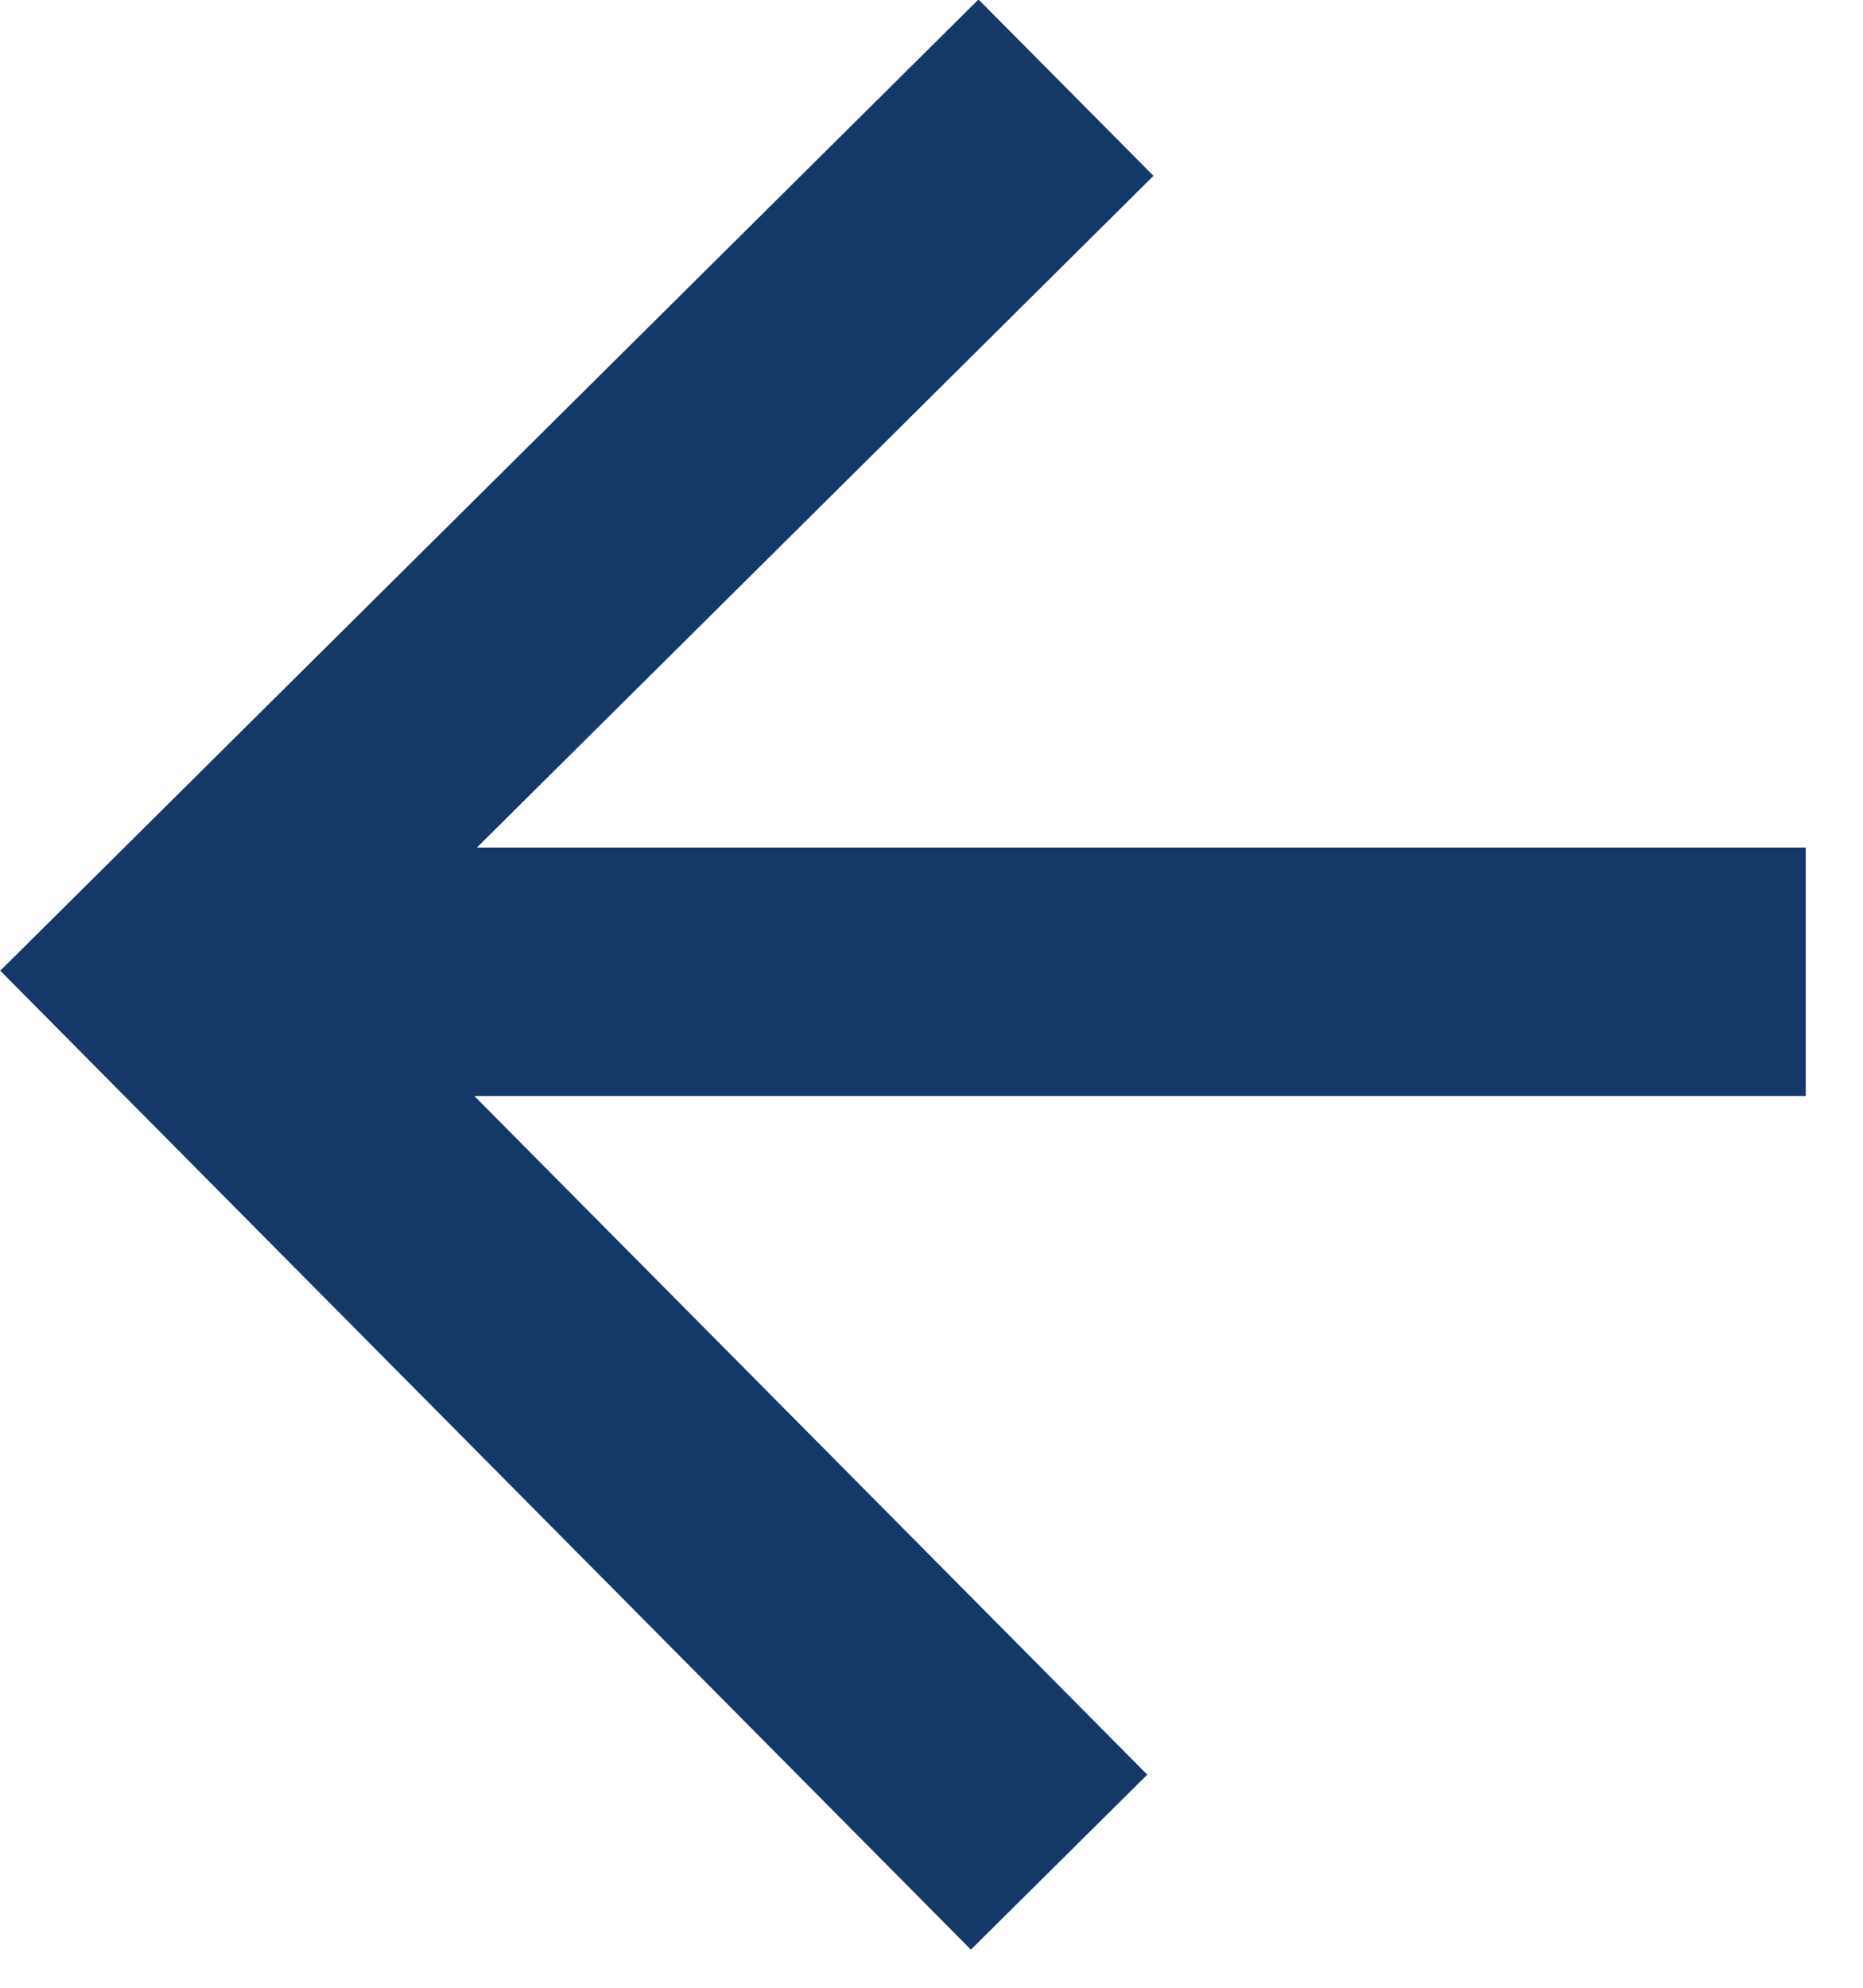
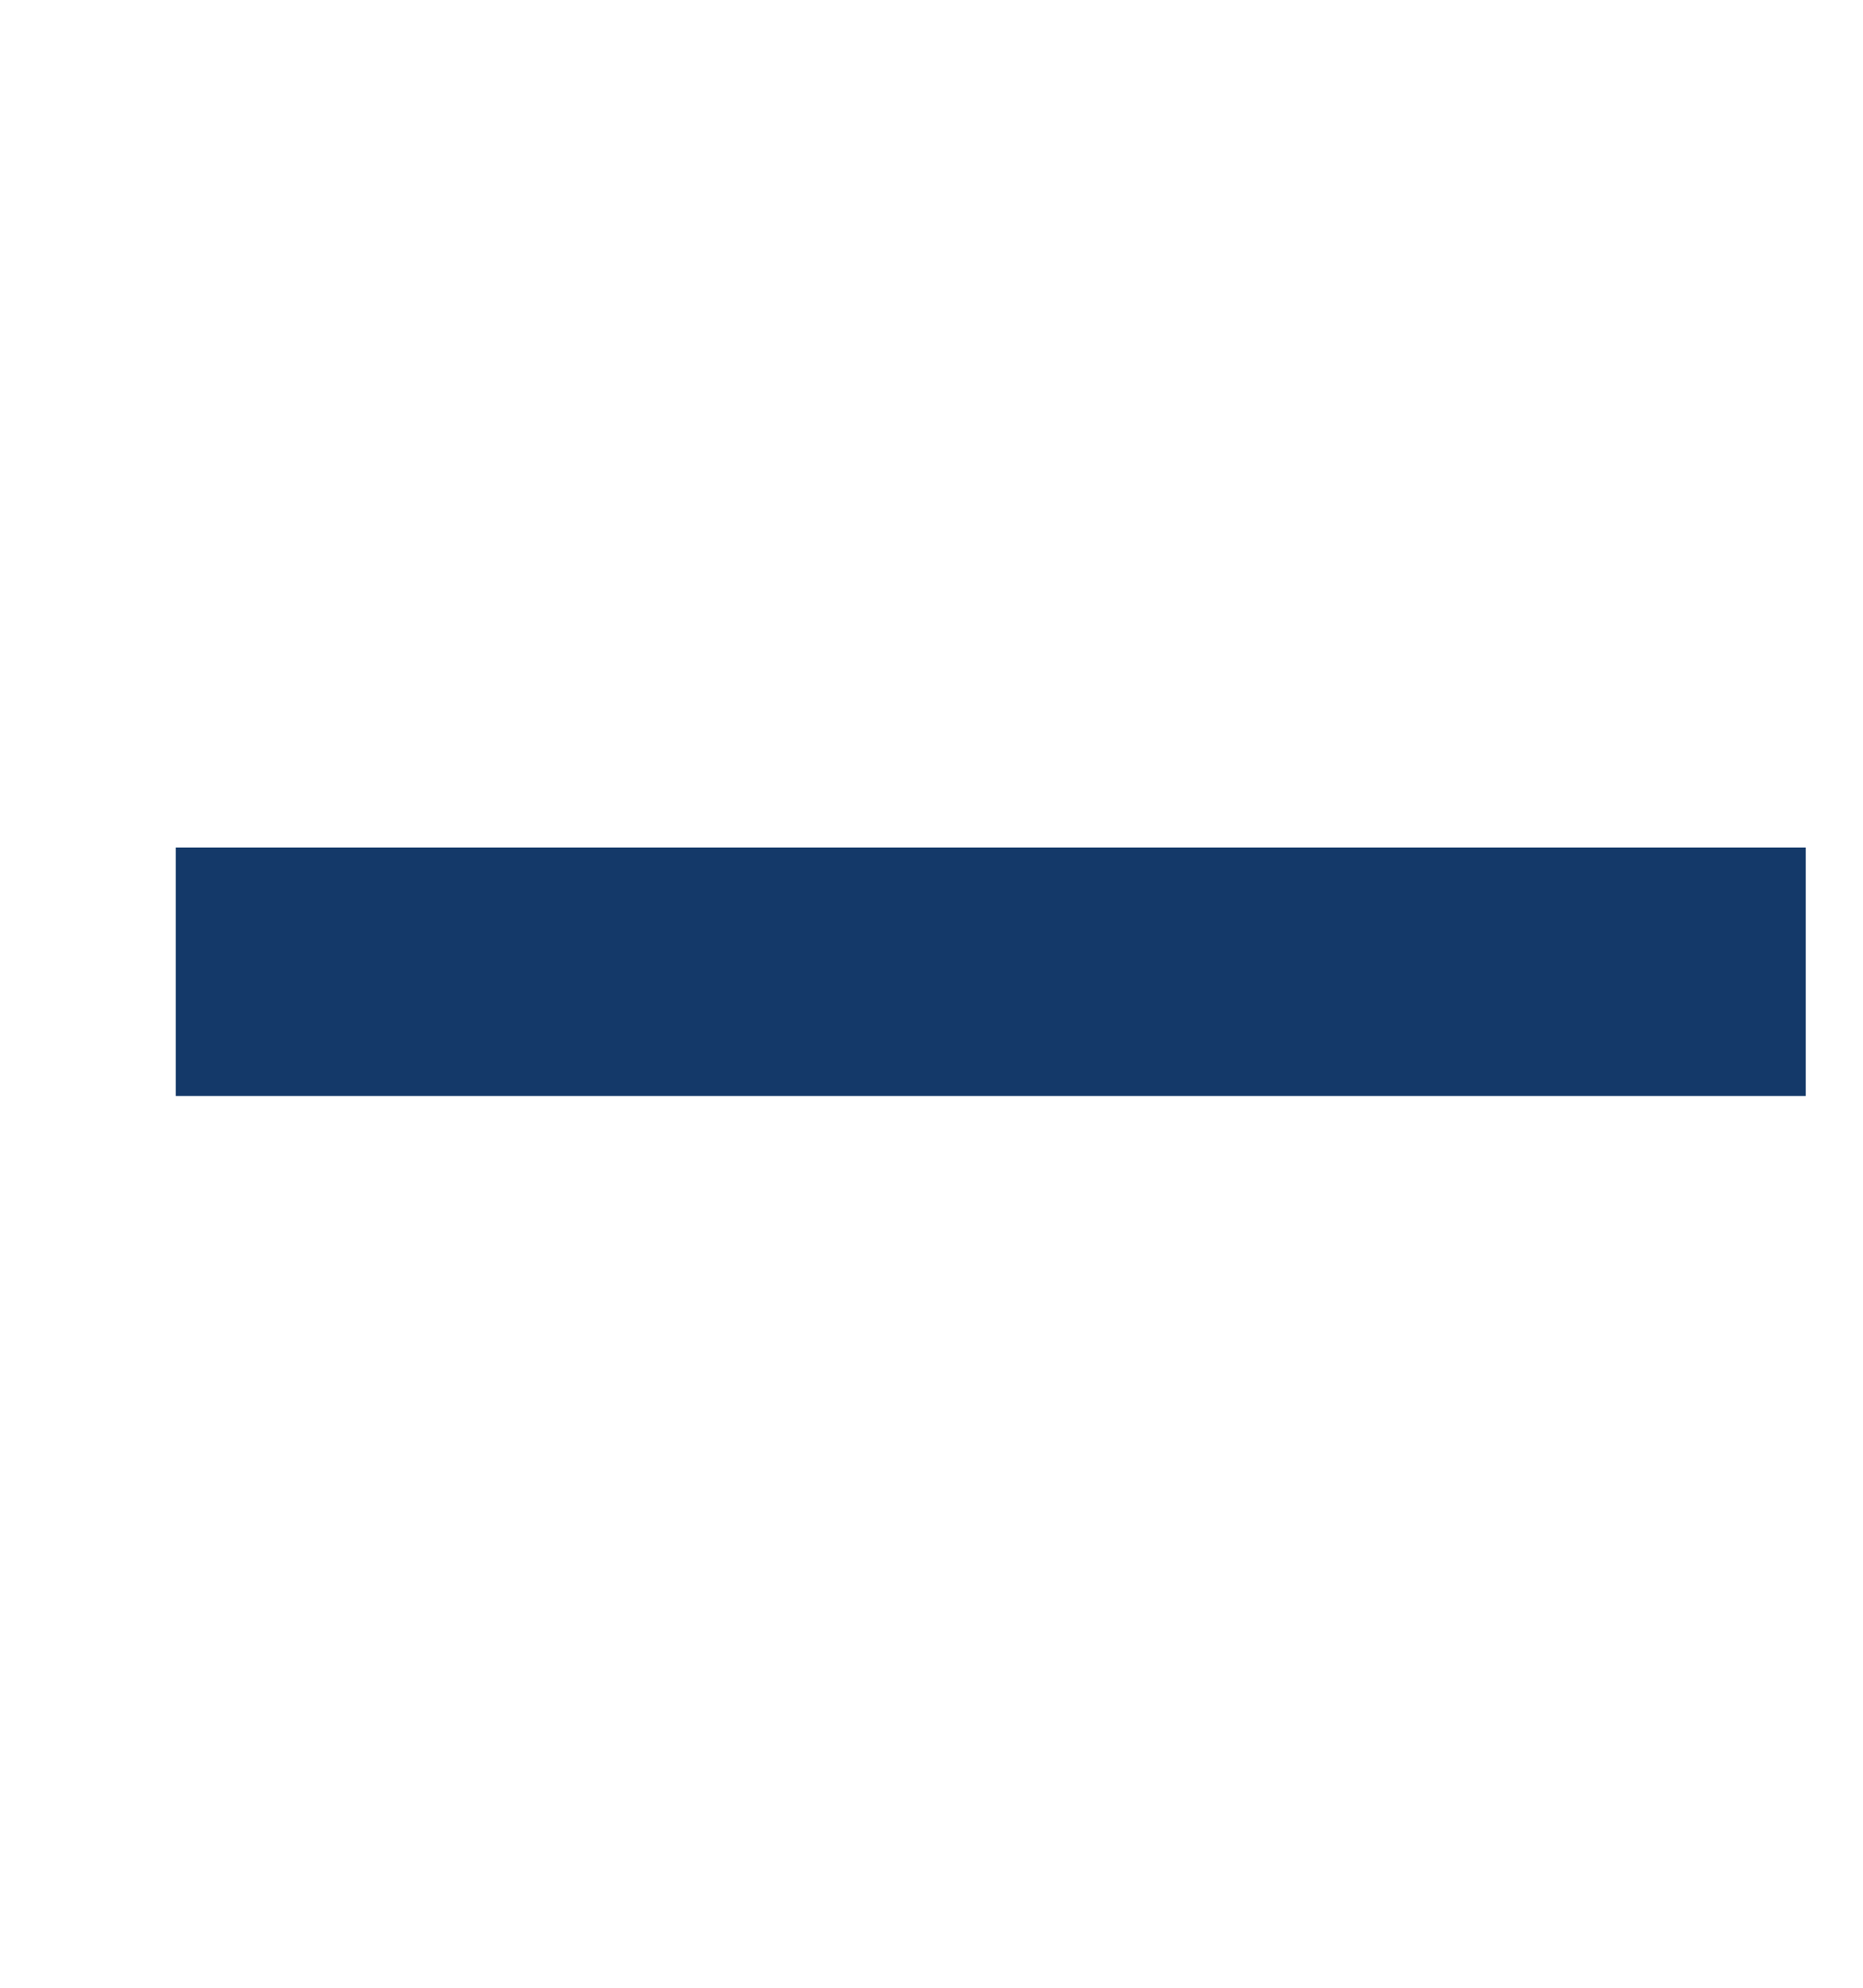
<svg xmlns="http://www.w3.org/2000/svg" width="15" height="16" viewBox="0 0 15 16" fill="none">
-   <path d="M7.823 14.279L1.416 7.819L7.873 1.41" stroke="#143969" stroke-width="2" stroke-linecap="square" />
  <path d="M14.539 7.822L1.415 7.822" stroke="#143969" stroke-width="2" />
</svg>